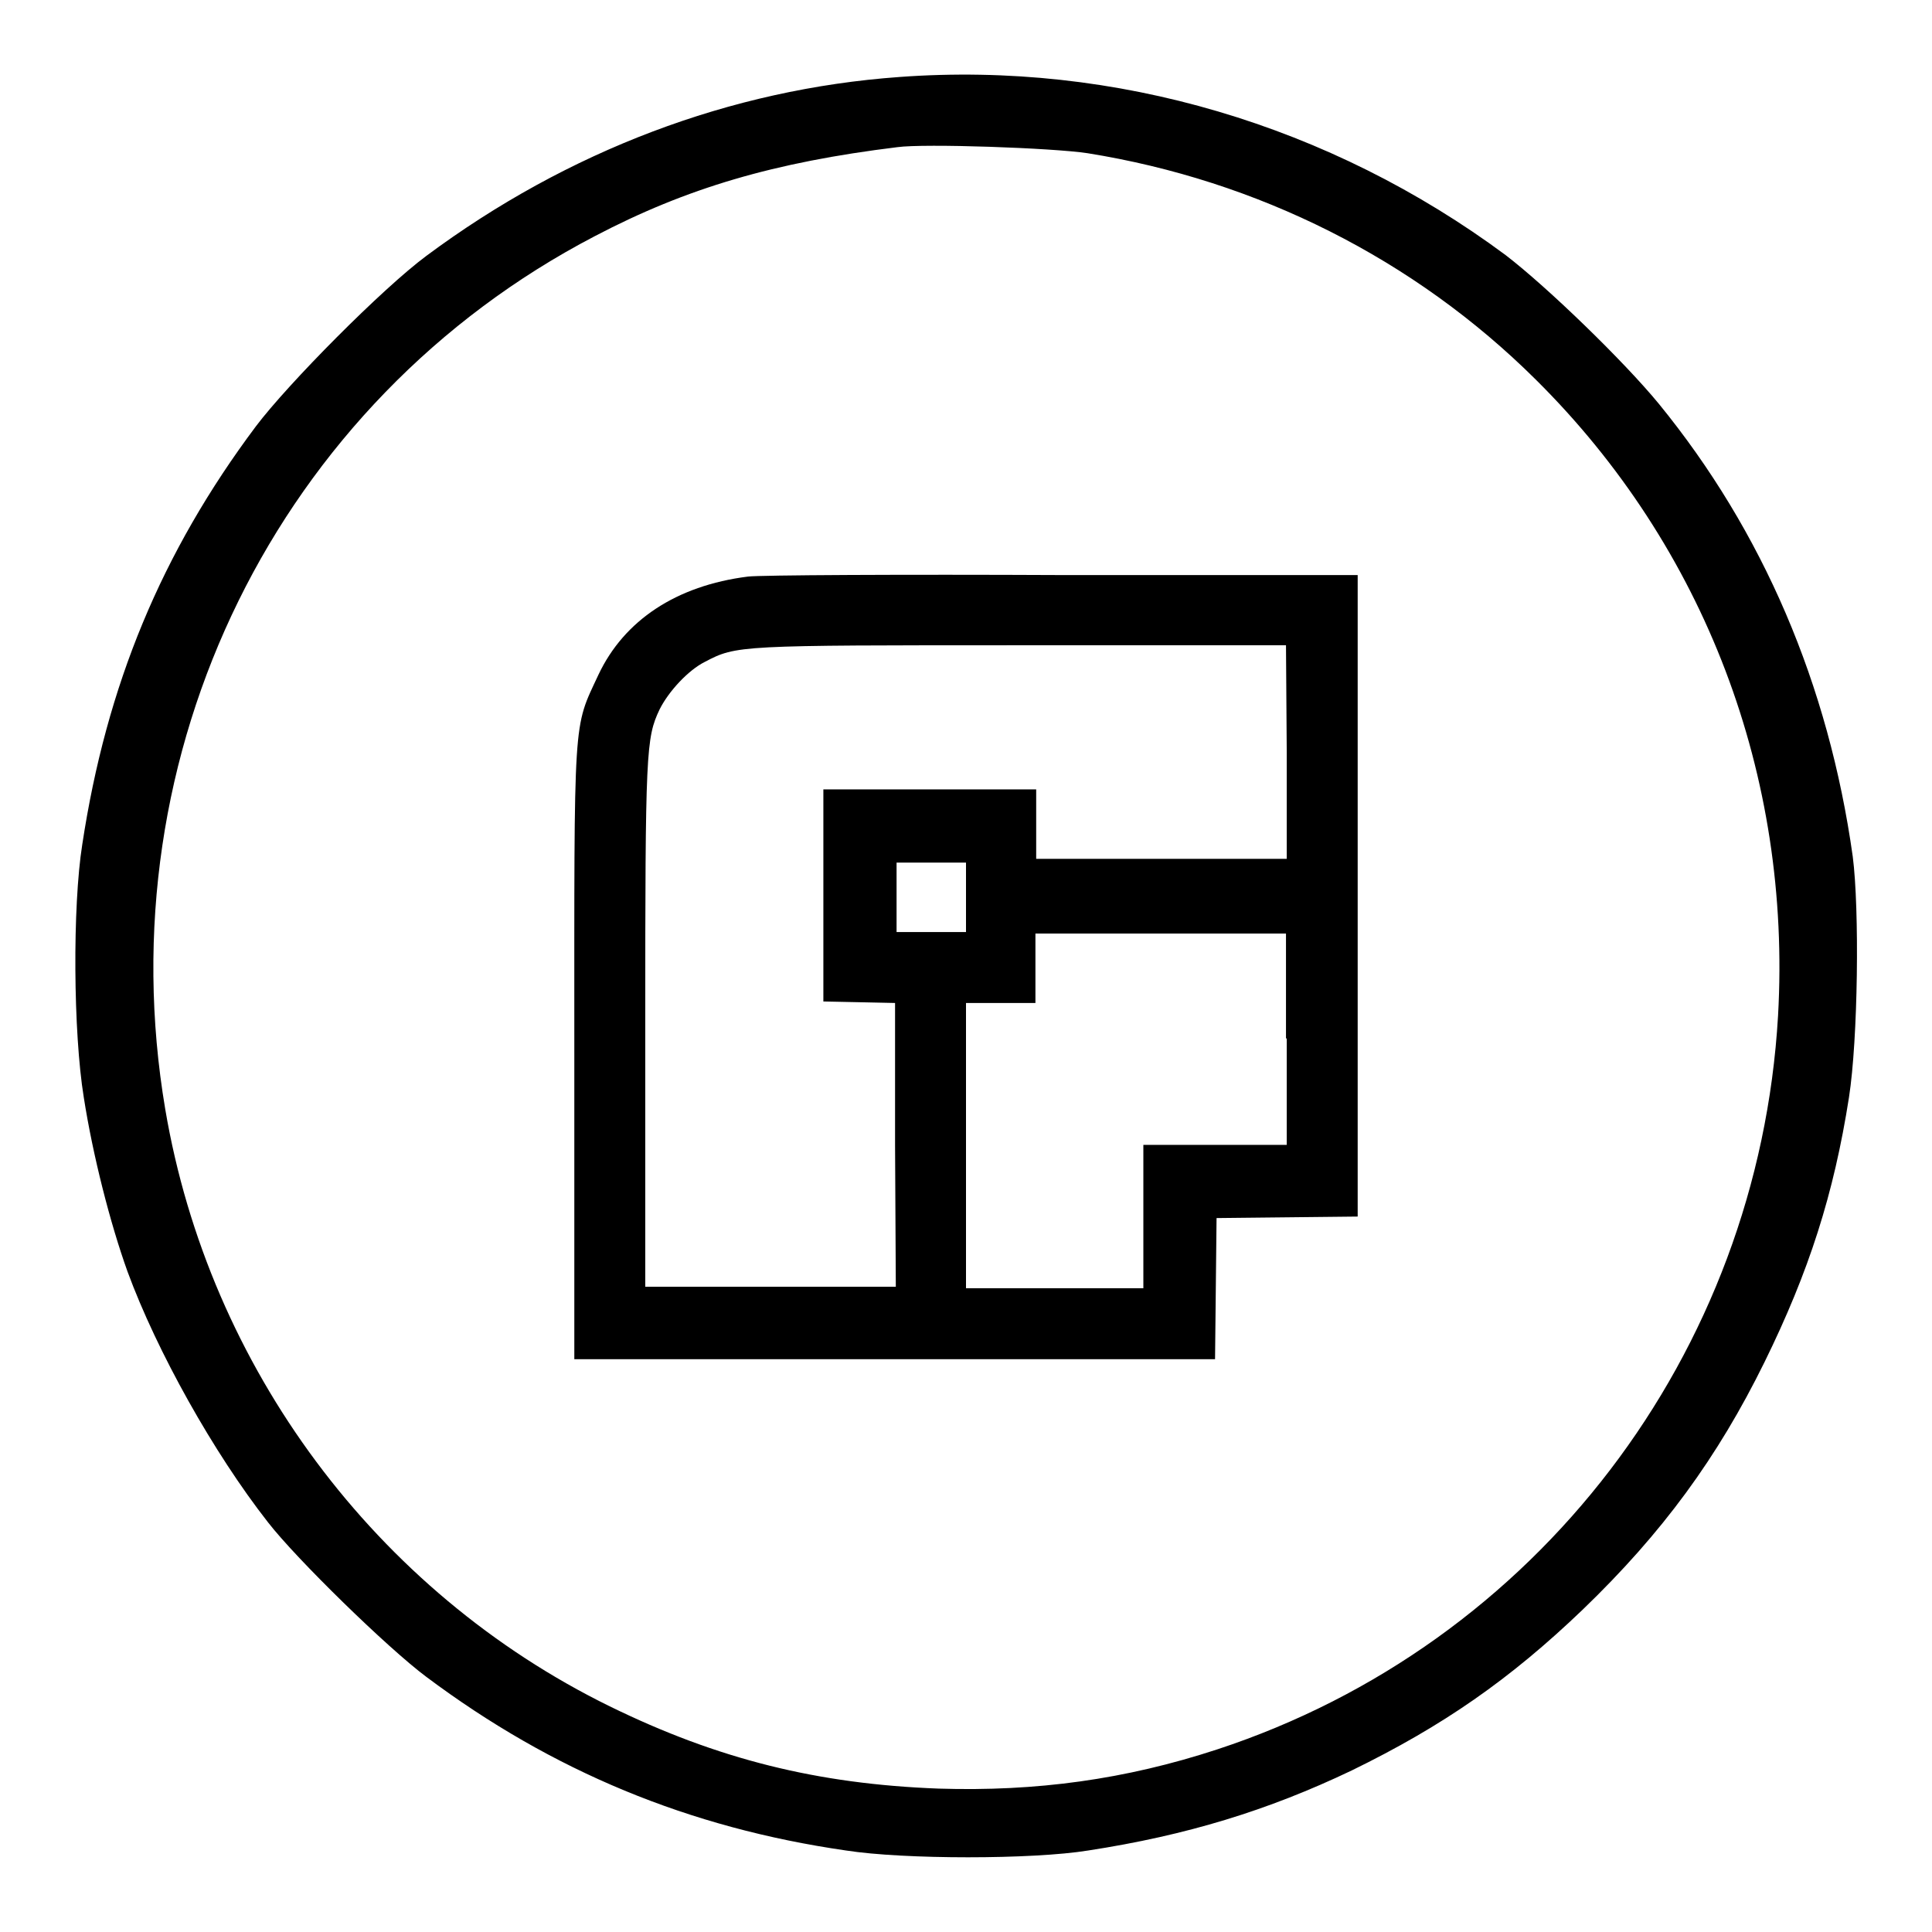
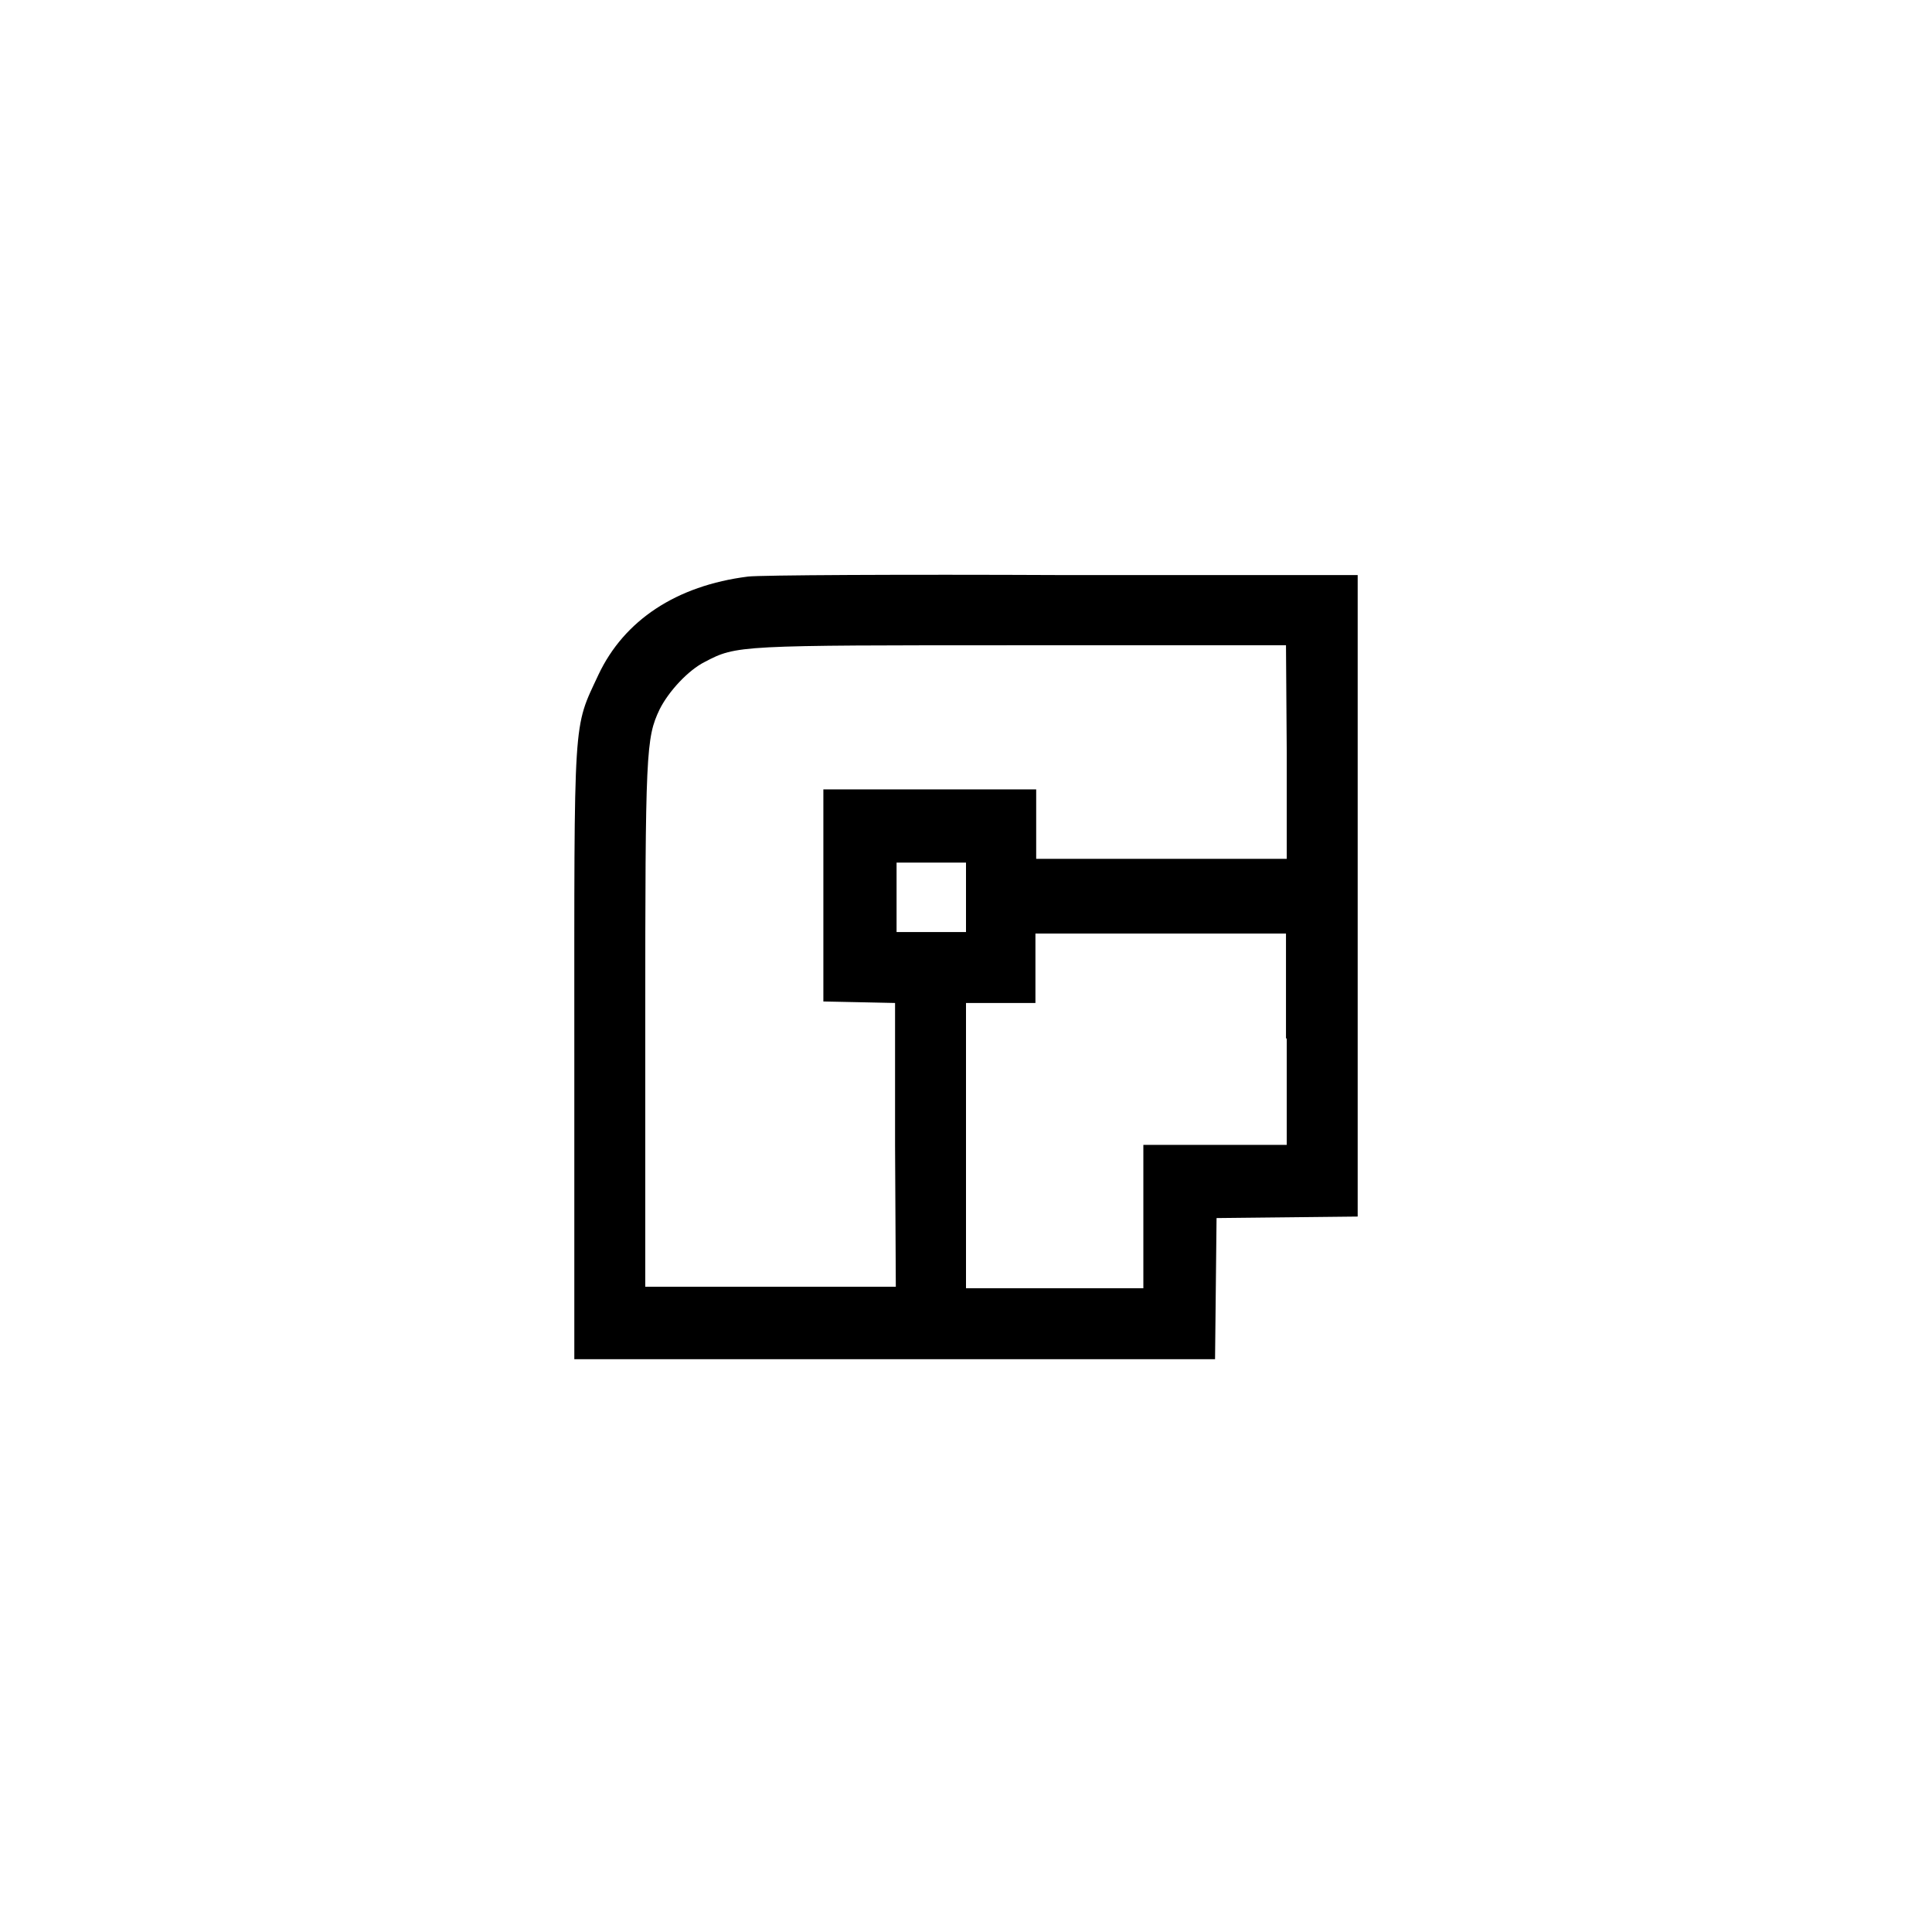
<svg xmlns="http://www.w3.org/2000/svg" version="1.1" x="0px" y="0px" viewBox="0 0 256 256" enable-background="new 0 0 256 256" xml:space="preserve">
  <g>
    <g>
      <g>
-         <path fill="#000000" d="M119.2,10.2c-22.4,1.6-44,9.8-62.7,23.7c-5.8,4.3-18.3,16.9-22.6,22.6c-12.5,16.7-19.8,34.3-23,55.4c-1.3,8.2-1.2,24.9,0.2,33.5c1.2,7.7,3.5,16.7,5.8,23.1c3.9,10.6,11.4,24,18.6,33.2c3.8,4.9,15.9,16.7,21,20.5c16.7,12.5,34.8,20,55.6,23c7.7,1.2,24.7,1.2,32.1,0c13-2,23.8-5.3,34.9-10.6c12.1-5.9,21-12.1,30.6-21.3c10.6-10.2,17.9-20.2,24.1-32.8c5.9-12,9.2-22.3,11.2-35.1c1.2-7.7,1.4-24.9,0.5-31.9c-3.2-22.8-11.9-43.1-25.7-60c-4.6-5.6-14.7-15.4-20.3-19.7C176.3,16.6,147.8,8.1,119.2,10.2z M144.1,20.3c22.5,3.6,43.3,14,59.4,30c22.4,22.2,33.9,52.5,32.1,84.3c-2.6,44.8-32,83.3-74.3,97.2c-12.2,4-24,5.6-36.9,5.2c-16.1-0.6-29.3-3.9-43.6-10.9c-31-15.2-53.1-44.9-58.9-79.1c-8-47.3,14.9-93.8,56.9-115.7c12.2-6.4,23.8-9.8,40.1-11.8C122.5,19,139.5,19.6,144.1,20.3z" />
        <path fill="#000000" d="M99.1,76.4c-9.5,1.2-16.4,5.8-19.8,13c-3.4,7.3-3.2,4.8-3.2,50.1v40.6h42.5H161l0.1-9.3l0.1-9.4l9.4-0.1l9.3-0.1v-42.5V76.2l-39,0C119.5,76.1,100.6,76.2,99.1,76.4z M170.5,99.7v14.1h-16.6h-16.6v-4.6v-4.6h-14.1h-14.1v14.1v14l4.8,0.1l4.7,0.1l0,18.8l0.1,18.8h-16.6H85.5v-34.9c0-36.1,0.1-37.8,1.9-41.6c1.2-2.4,3.8-5.2,6-6.3c4.2-2.2,4.4-2.2,41.8-2.2l35.2,0L170.5,99.7L170.5,99.7z M128,118.9v4.6h-4.6h-4.6v-4.6v-4.6h4.6h4.6V118.9z M170.5,137.6v14.1H161h-9.5v9.5v9.5h-11.8H128v-18.9v-18.9h4.6h4.6v-4.6v-4.6h16.6h16.6V137.6L170.5,137.6z" />
      </g>
    </g>
  </g>
</svg>